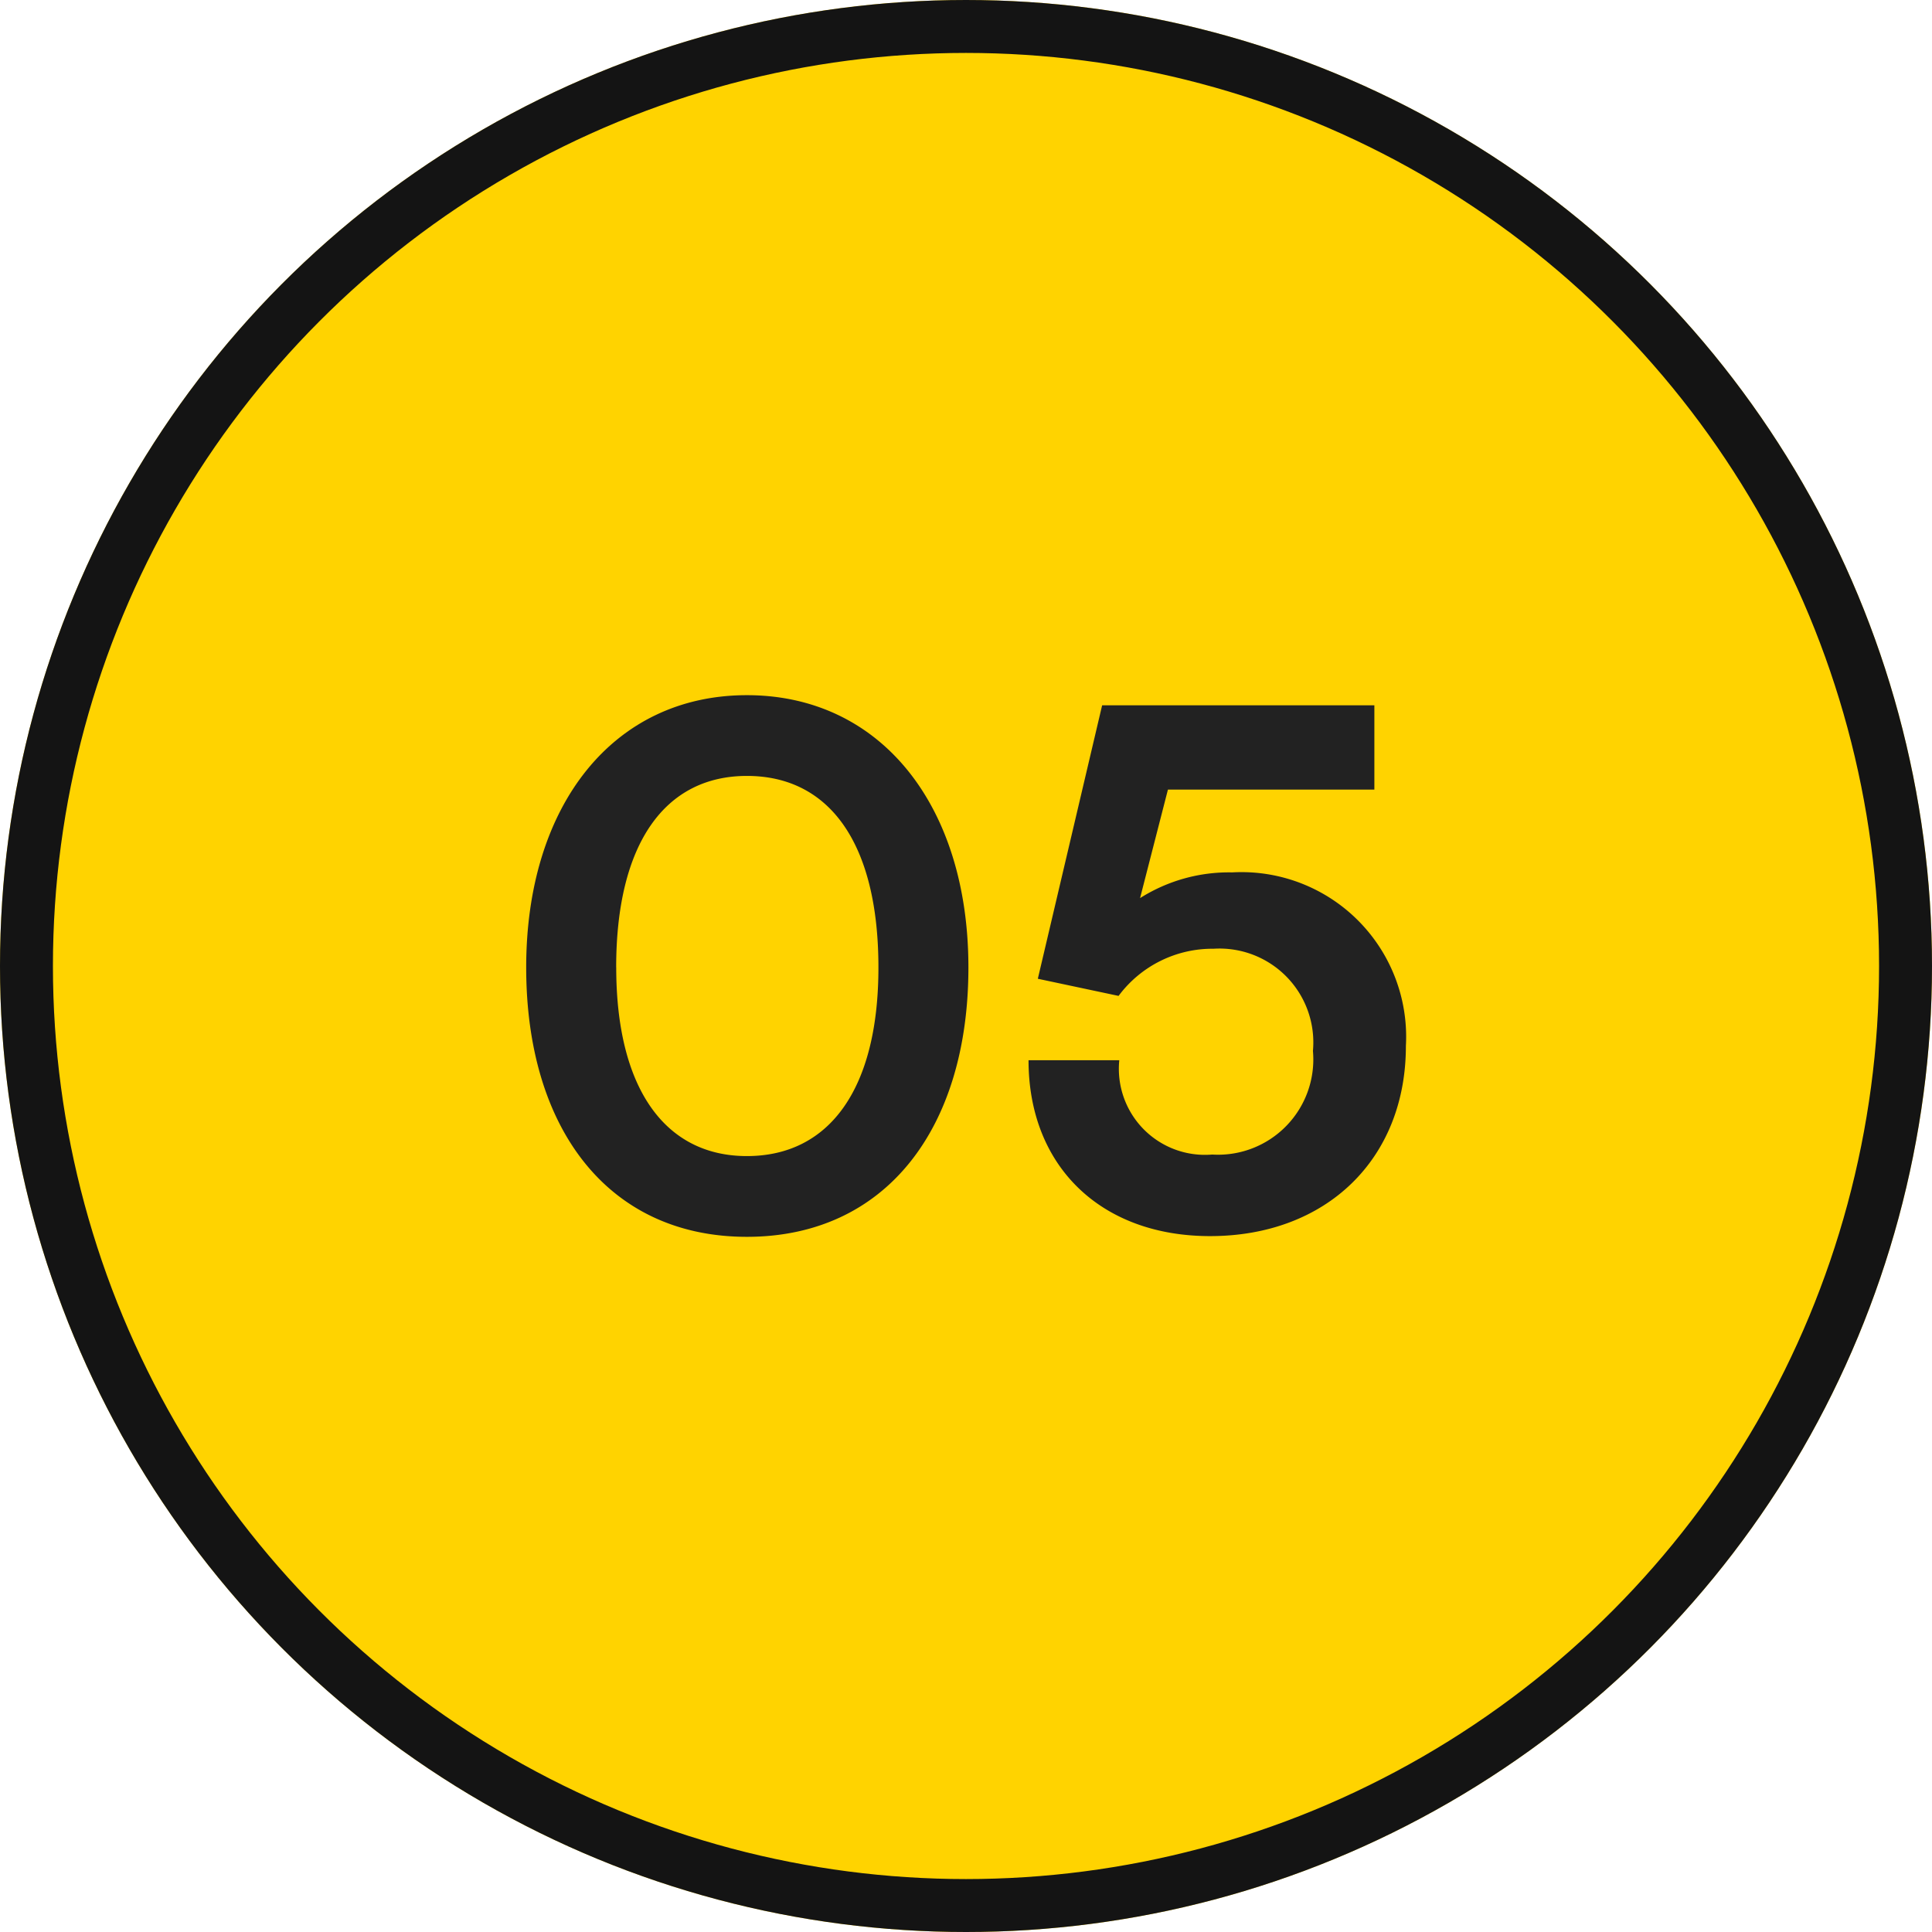
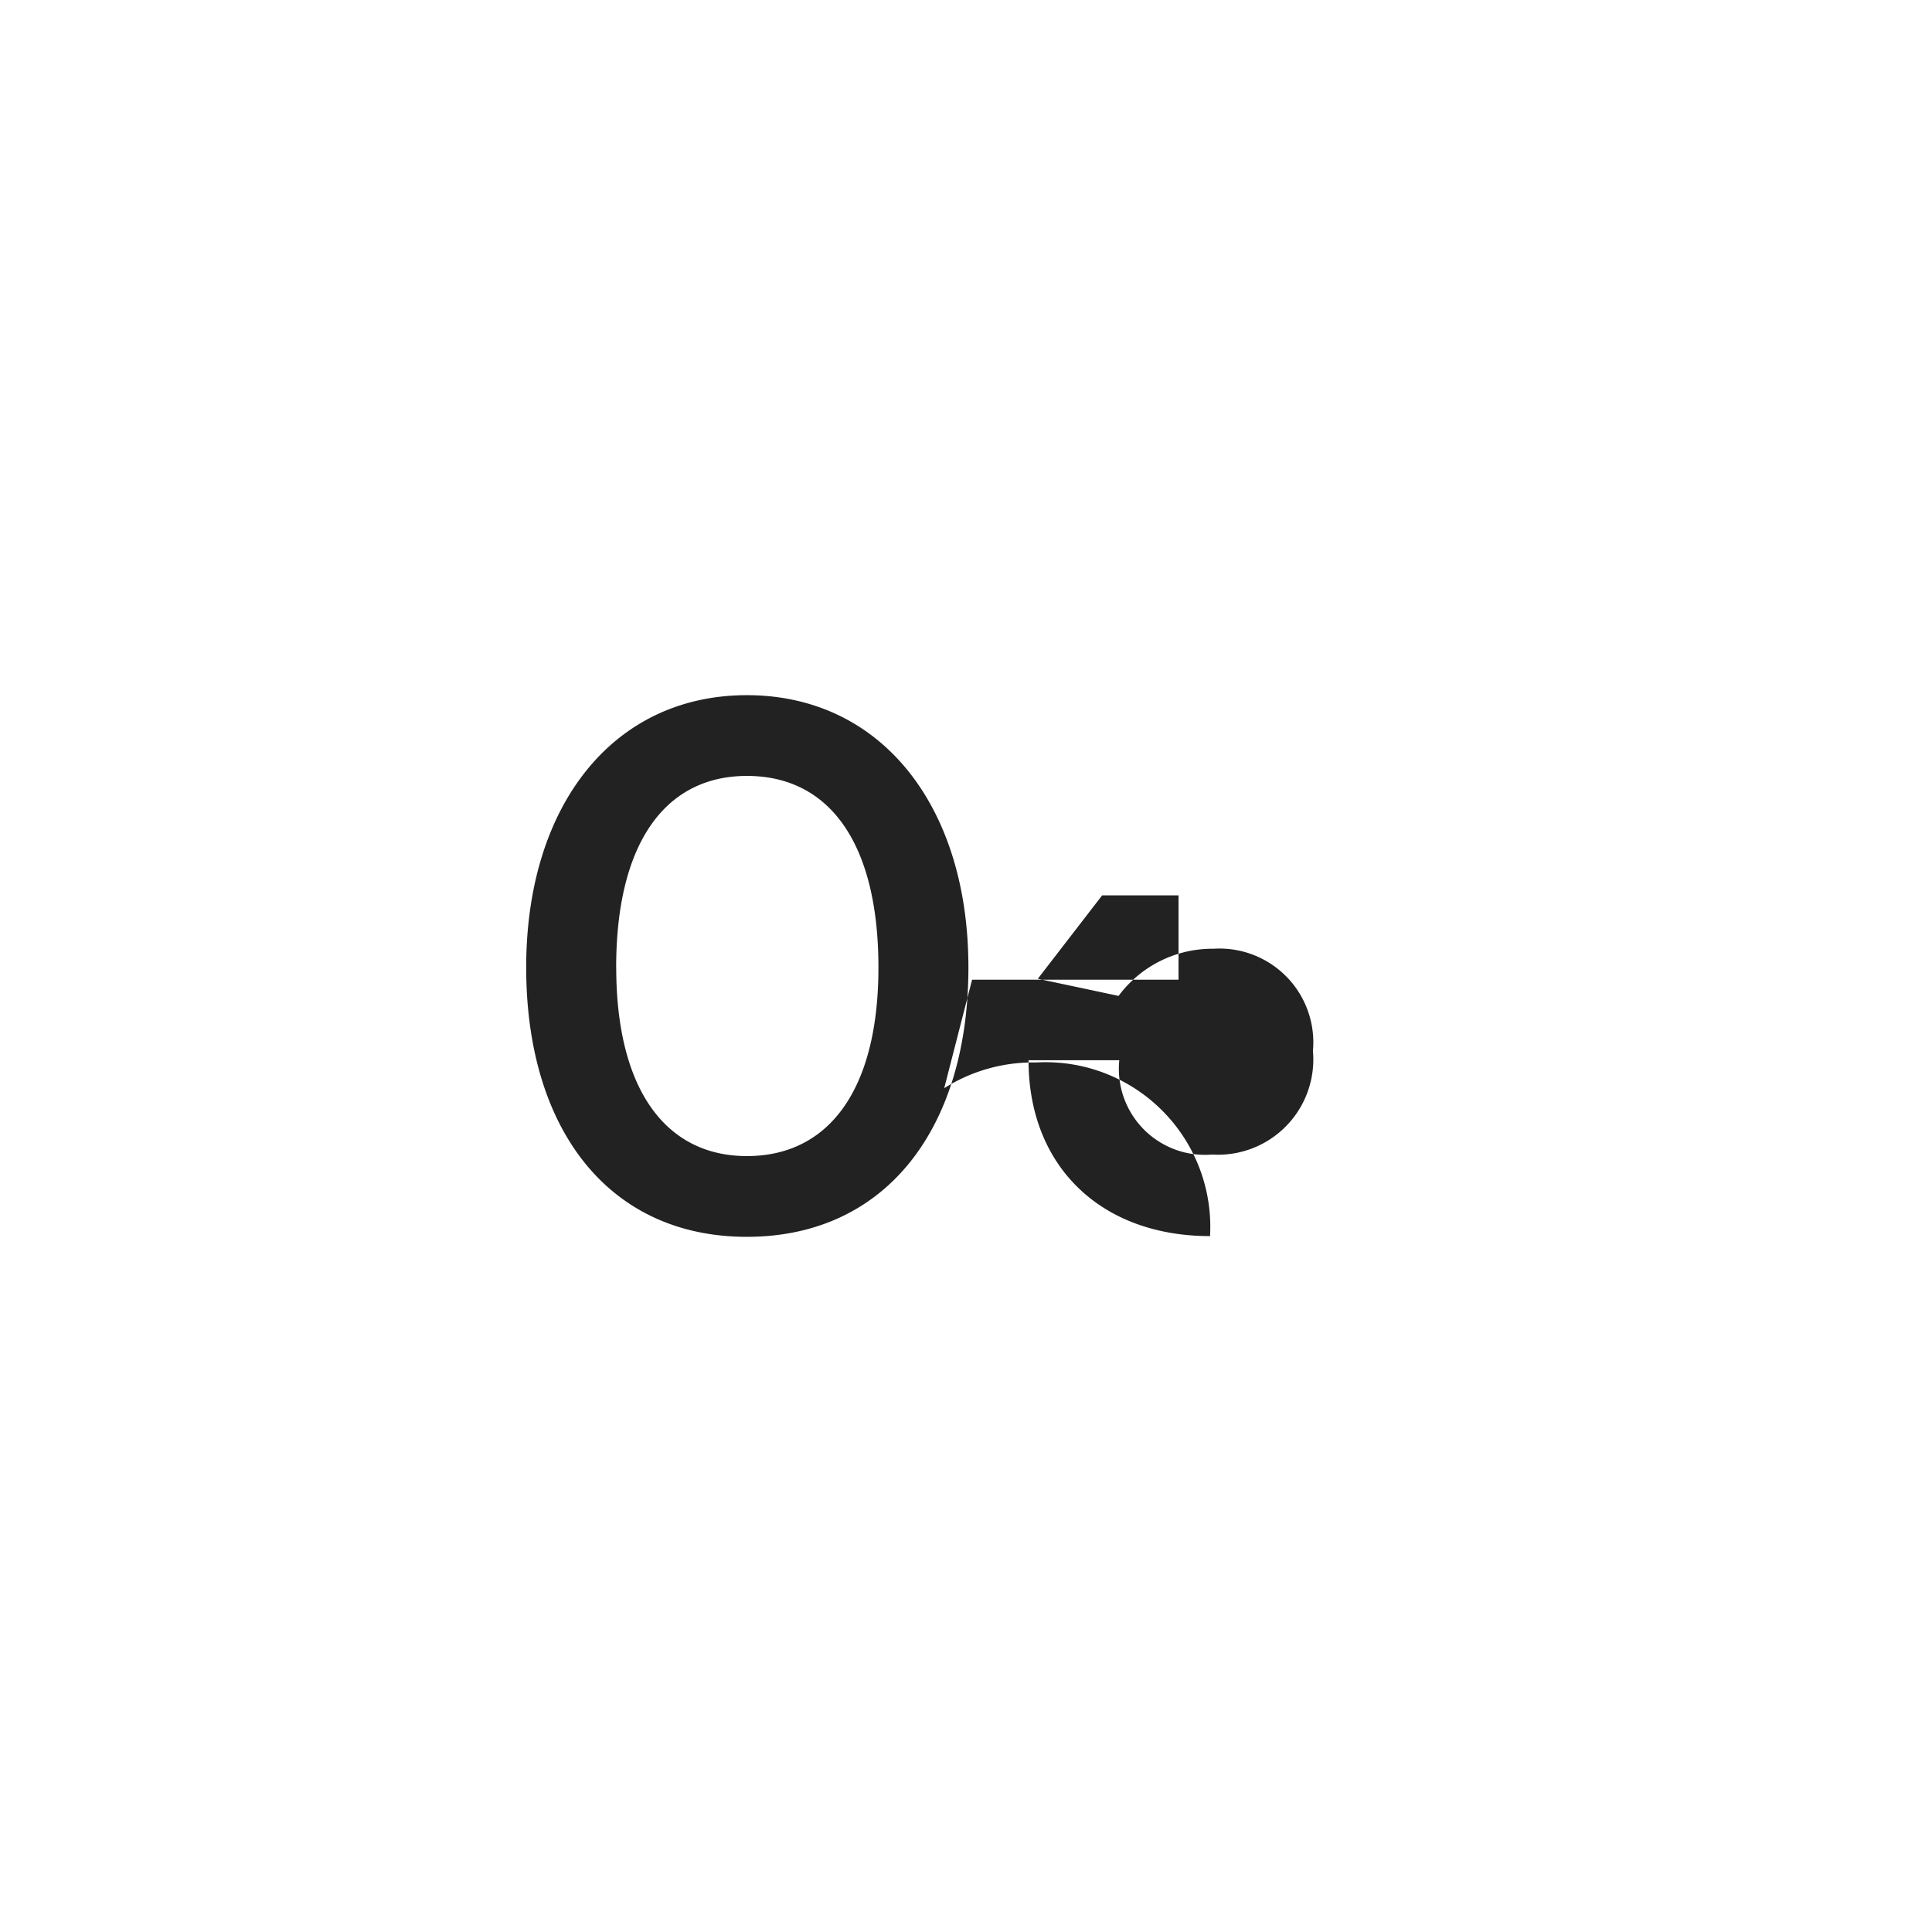
<svg xmlns="http://www.w3.org/2000/svg" width="73" height="73" viewBox="0 0 73 73">
  <g id="_5" data-name="5" transform="translate(-1156 -2684)">
    <g id="Ellipse_86" data-name="Ellipse 86" transform="translate(1156 2684)" fill="#ffd300" stroke="#141414" stroke-width="2">
-       <circle cx="36.5" cy="36.5" r="36.5" stroke="none" />
-       <circle cx="36.5" cy="36.5" r="35.5" fill="none" />
-     </g>
-     <path id="Path_4622" data-name="Path 4622" d="M1.161-9.828C1.161-3.726,4.266.351,9.5.351s8.37-4.077,8.37-10.179c0-6.129-3.321-10.287-8.37-10.287S1.161-15.957,1.161-9.828Zm3.4,0c0-4.671,1.836-7.236,4.941-7.236,3.132,0,4.968,2.565,4.968,7.236C14.472-5.265,12.636-2.7,9.5-2.7,6.4-2.7,4.563-5.265,4.563-9.828ZM27,.324c4.4,0,7.4-2.916,7.4-7.182a6.221,6.221,0,0,0-6.561-6.561,6.285,6.285,0,0,0-3.483.972l1.053-4.1h7.8v-3.186H22.923L20.493-9.4l3.051.648a4.418,4.418,0,0,1,3.591-1.782,3.545,3.545,0,0,1,3.753,3.861,3.6,3.6,0,0,1-3.807,3.915,3.251,3.251,0,0,1-3.51-3.564H20.142C20.142-2.322,22.869.324,27,.324Z" transform="translate(1174.721 2730.382)" fill="#222" />
+       </g>
+     <path id="Path_4622" data-name="Path 4622" d="M1.161-9.828C1.161-3.726,4.266.351,9.5.351s8.37-4.077,8.37-10.179c0-6.129-3.321-10.287-8.37-10.287S1.161-15.957,1.161-9.828Zm3.4,0c0-4.671,1.836-7.236,4.941-7.236,3.132,0,4.968,2.565,4.968,7.236C14.472-5.265,12.636-2.7,9.5-2.7,6.4-2.7,4.563-5.265,4.563-9.828ZM27,.324a6.221,6.221,0,0,0-6.561-6.561,6.285,6.285,0,0,0-3.483.972l1.053-4.1h7.8v-3.186H22.923L20.493-9.4l3.051.648a4.418,4.418,0,0,1,3.591-1.782,3.545,3.545,0,0,1,3.753,3.861,3.6,3.6,0,0,1-3.807,3.915,3.251,3.251,0,0,1-3.51-3.564H20.142C20.142-2.322,22.869.324,27,.324Z" transform="translate(1174.721 2730.382)" fill="#222" />
  </g>
</svg>